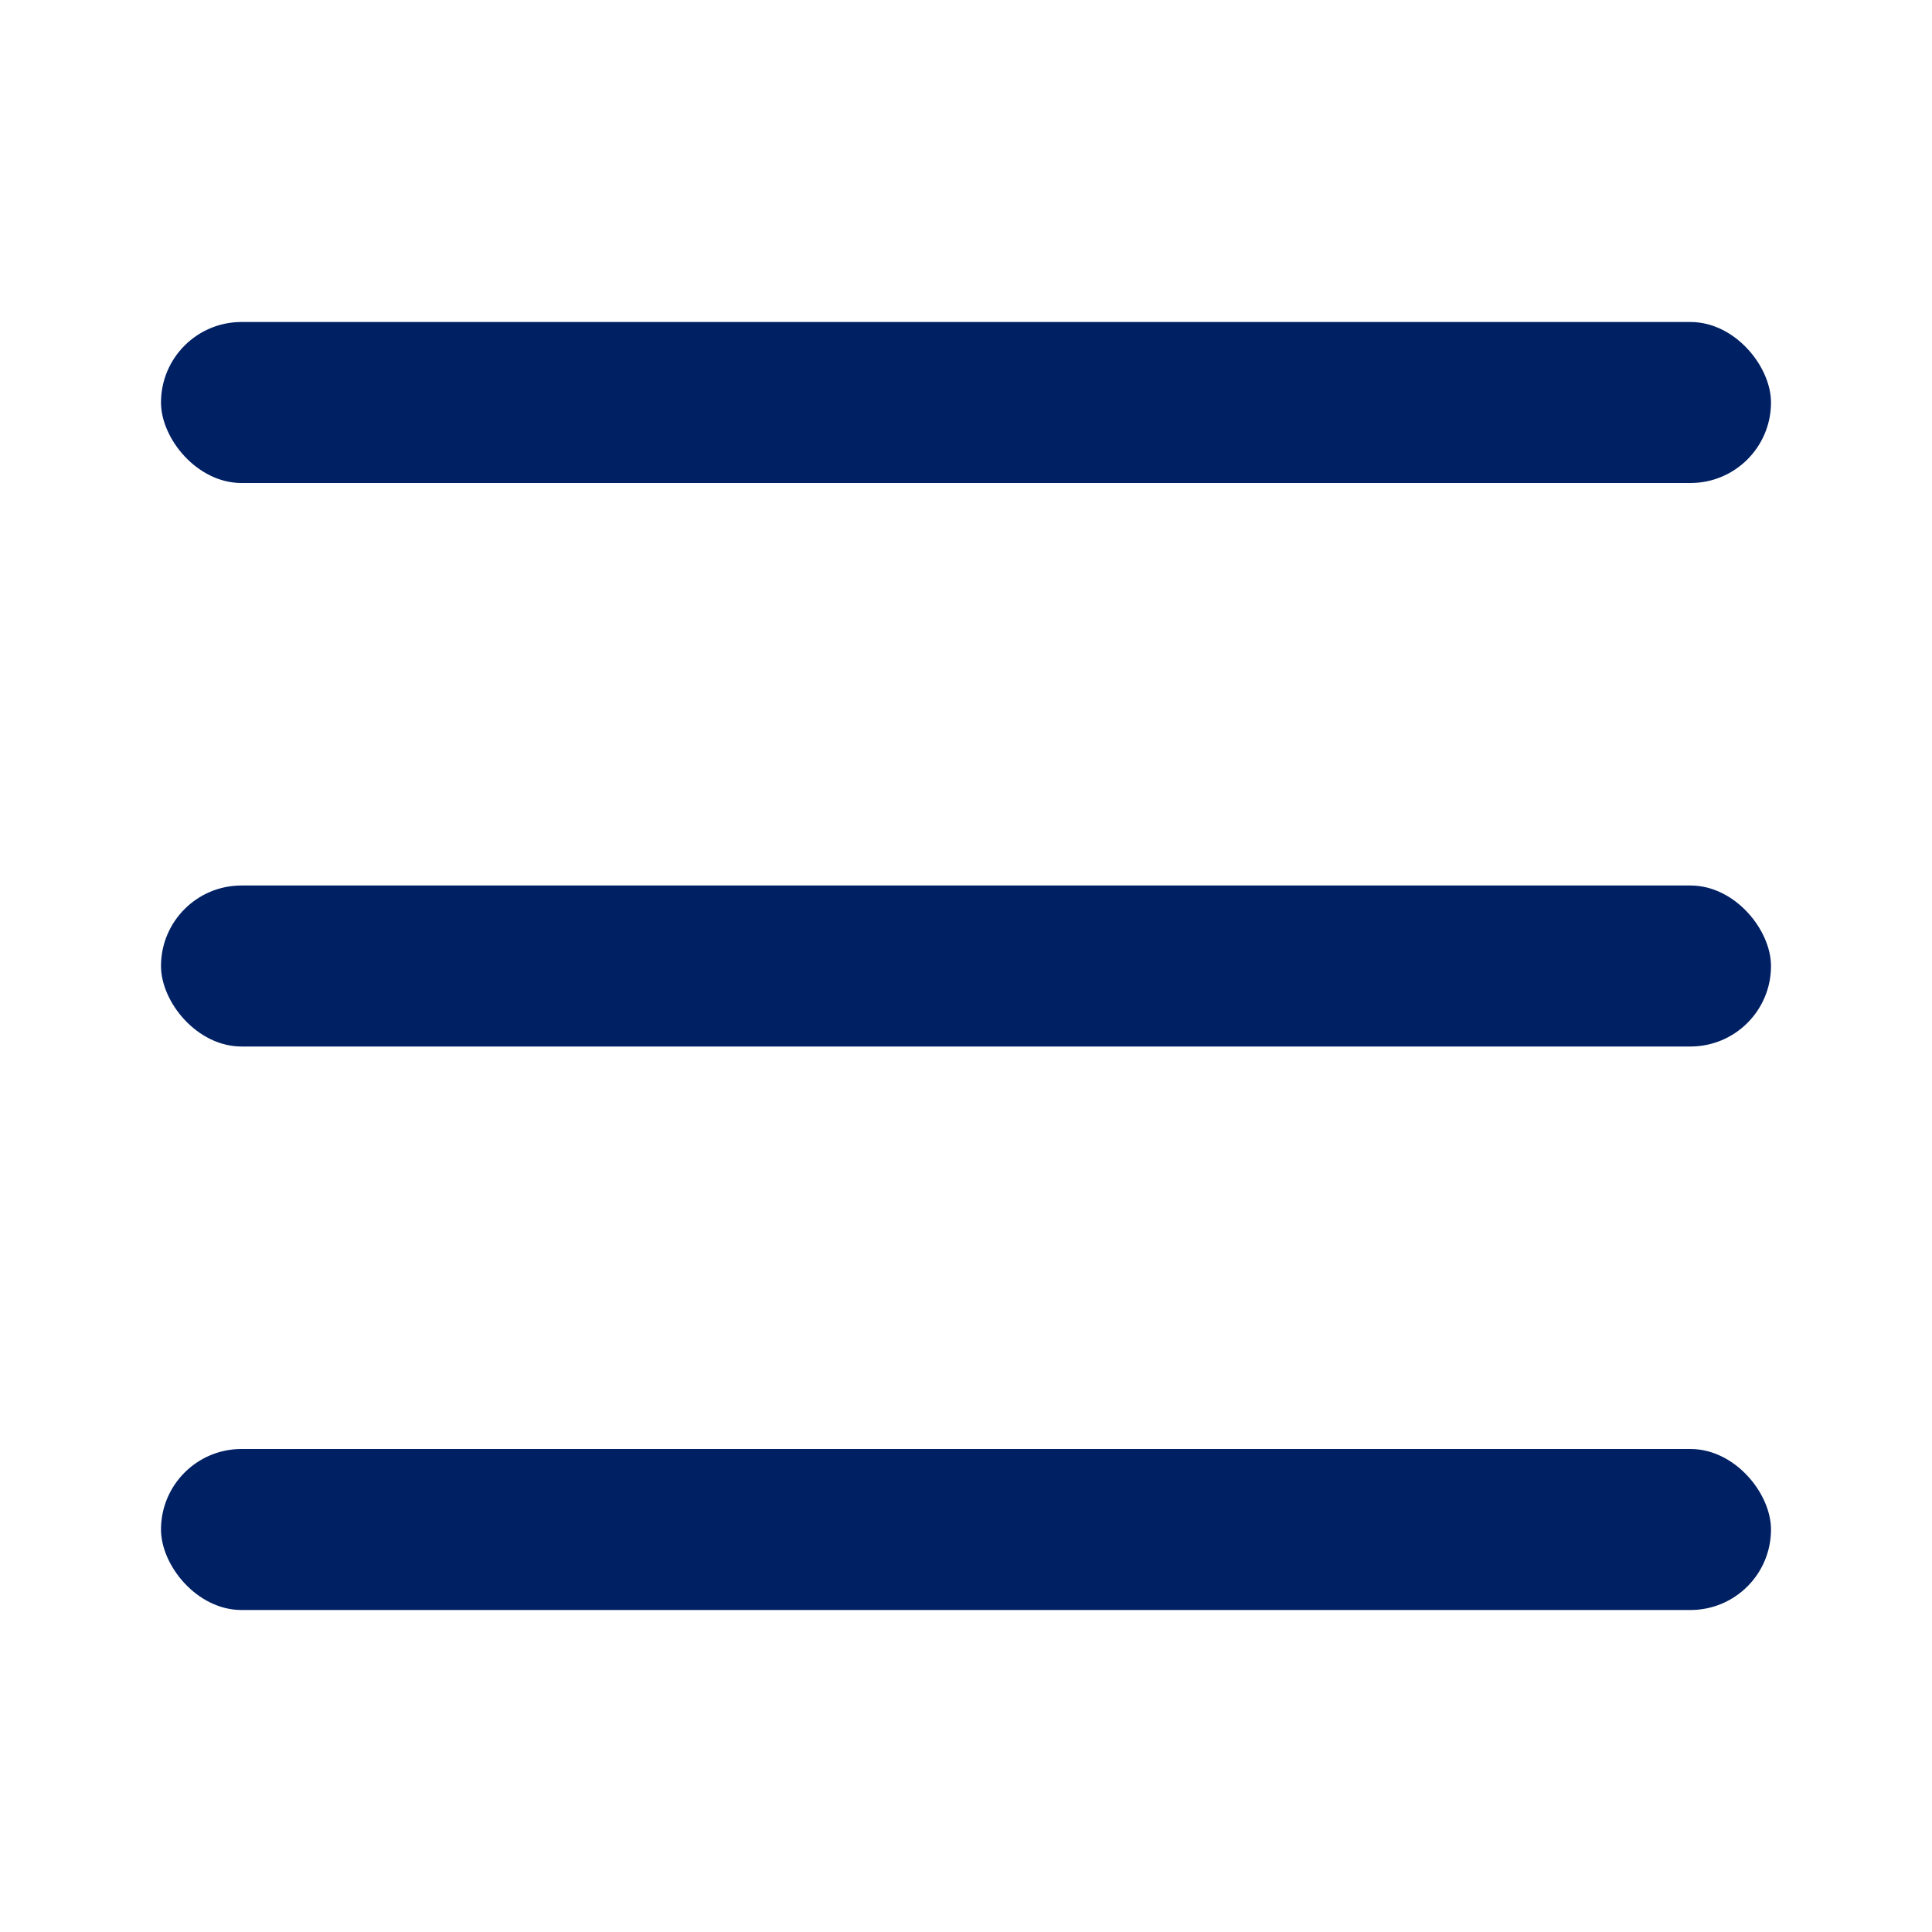
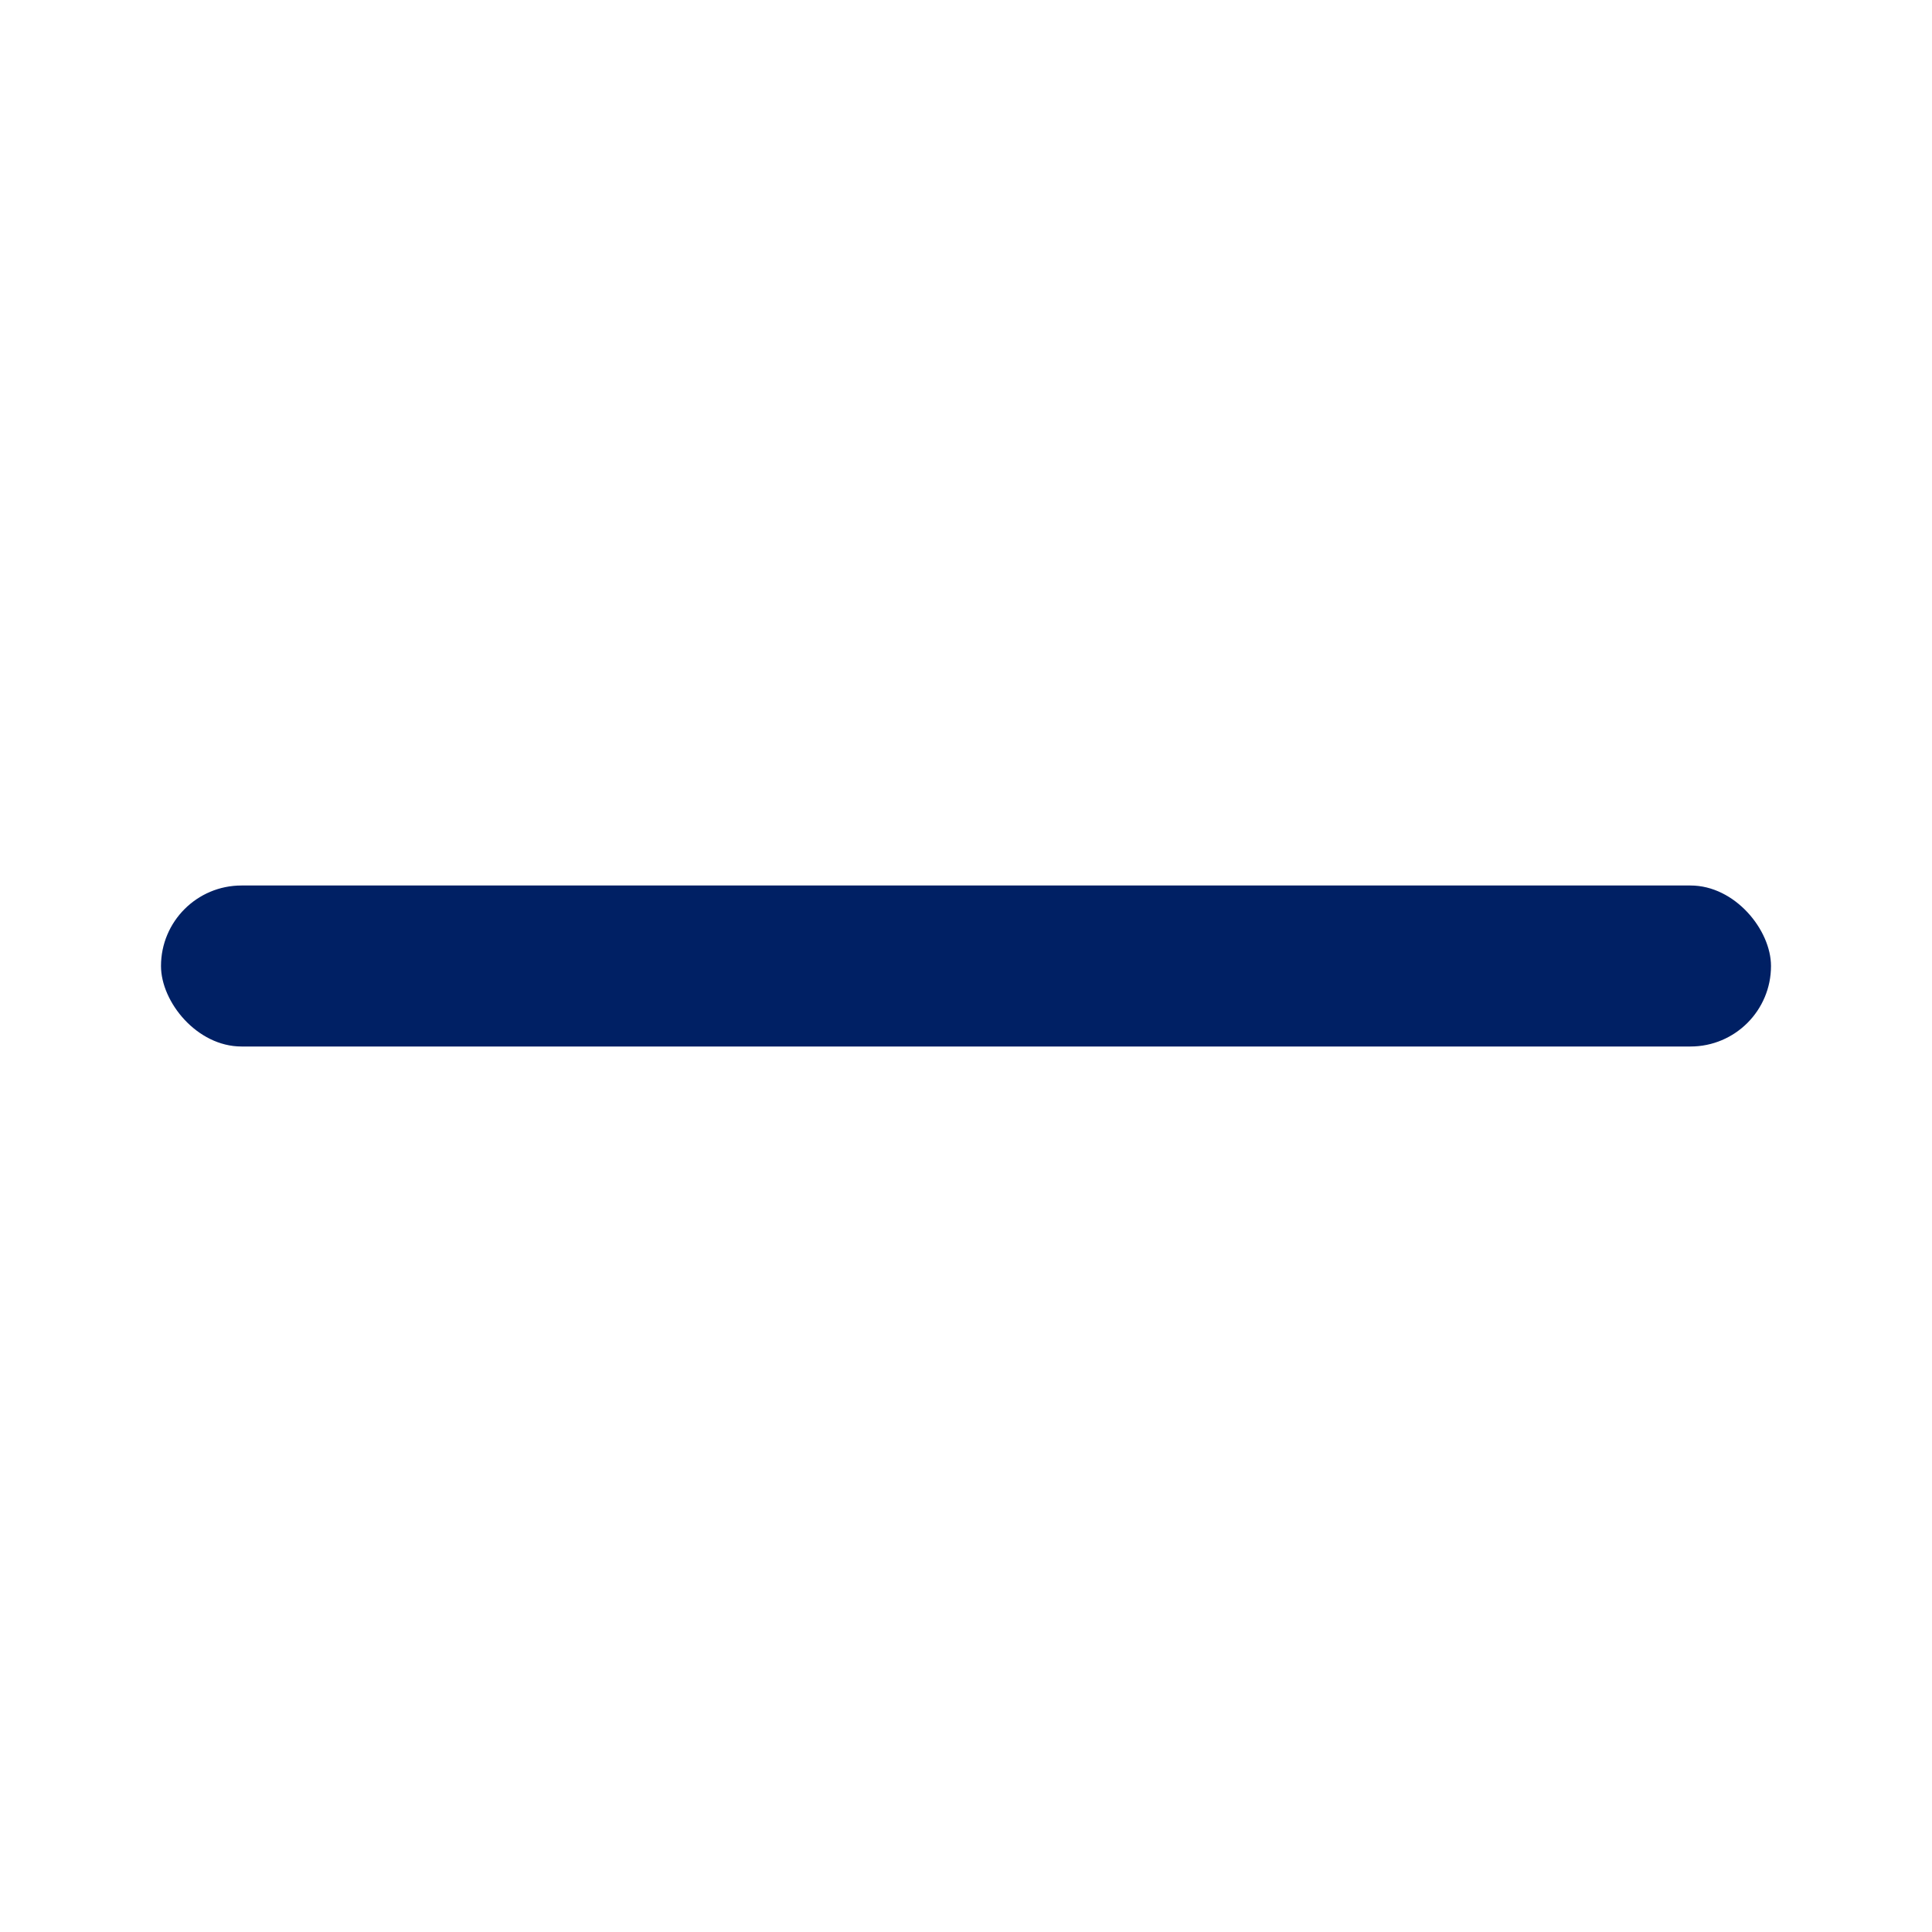
<svg xmlns="http://www.w3.org/2000/svg" width="24" height="24" viewBox="0 0 24 24" fill="none">
-   <rect x="2" y="4" width="20" height="2" rx="1" fill="#002064" />
  <rect x="2" y="11" width="20" height="2" rx="1" fill="#002064" />
-   <rect x="2" y="18" width="20" height="2" rx="1" fill="#002064" />
</svg>